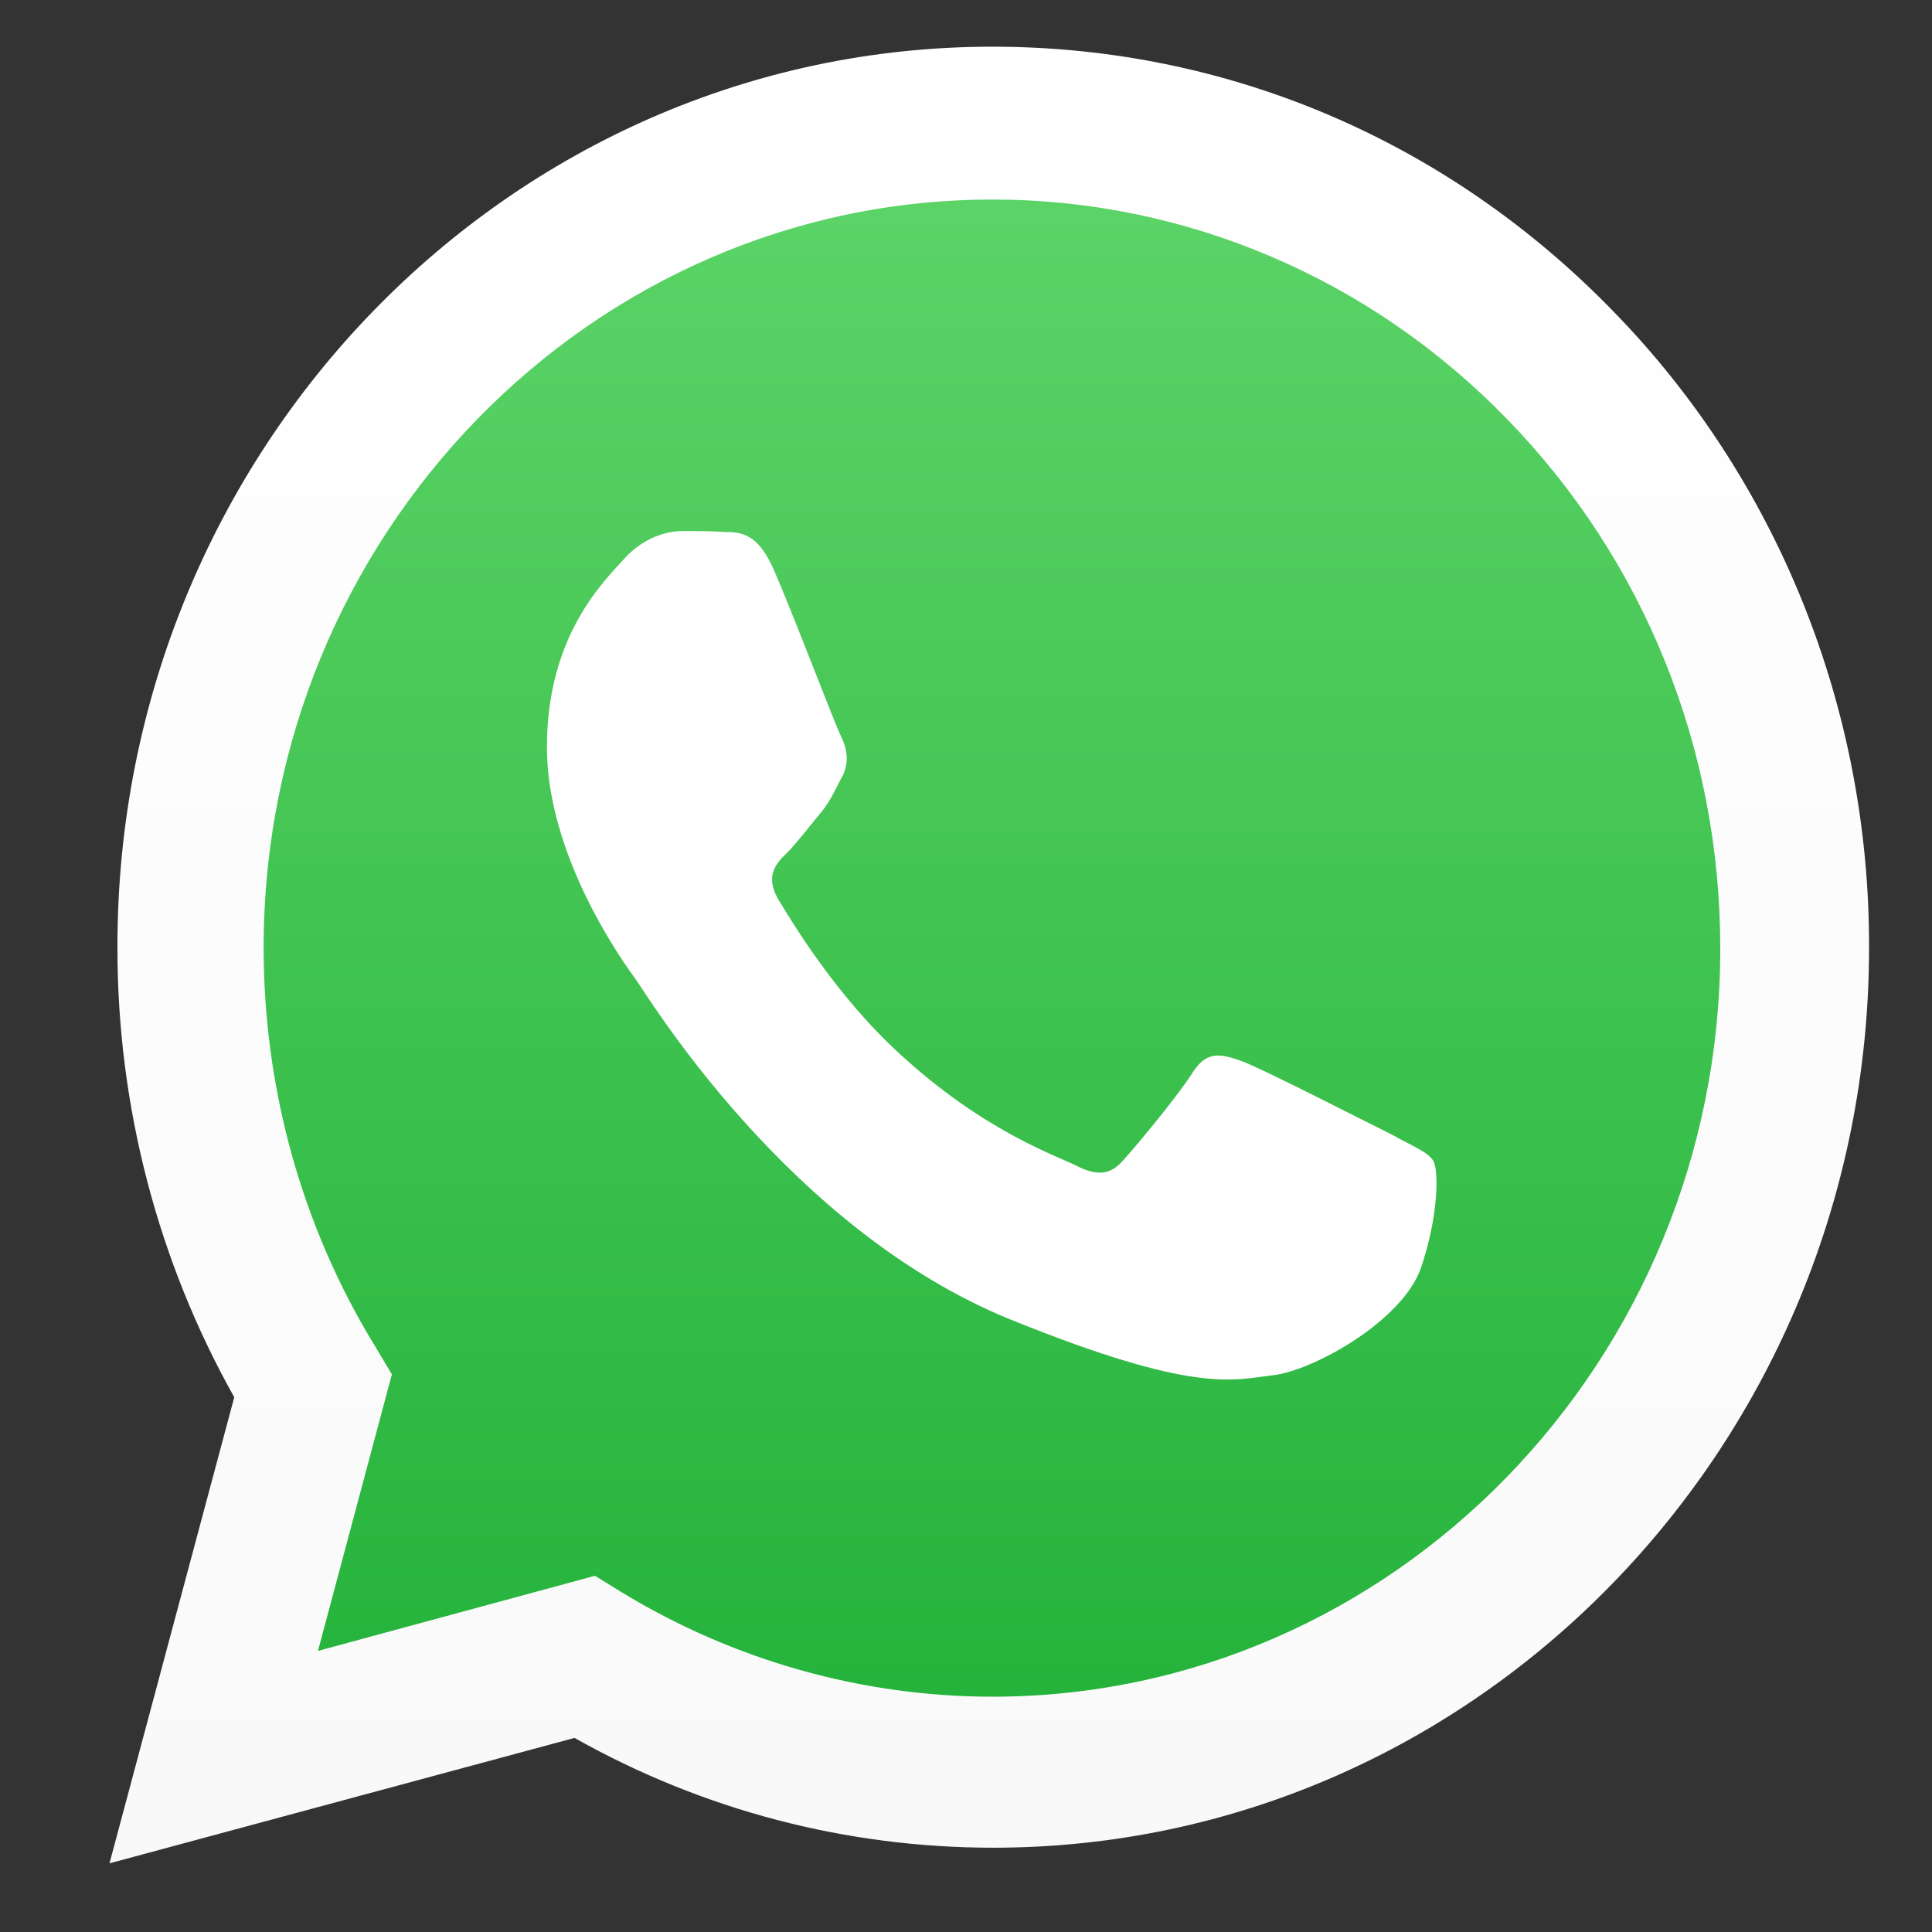
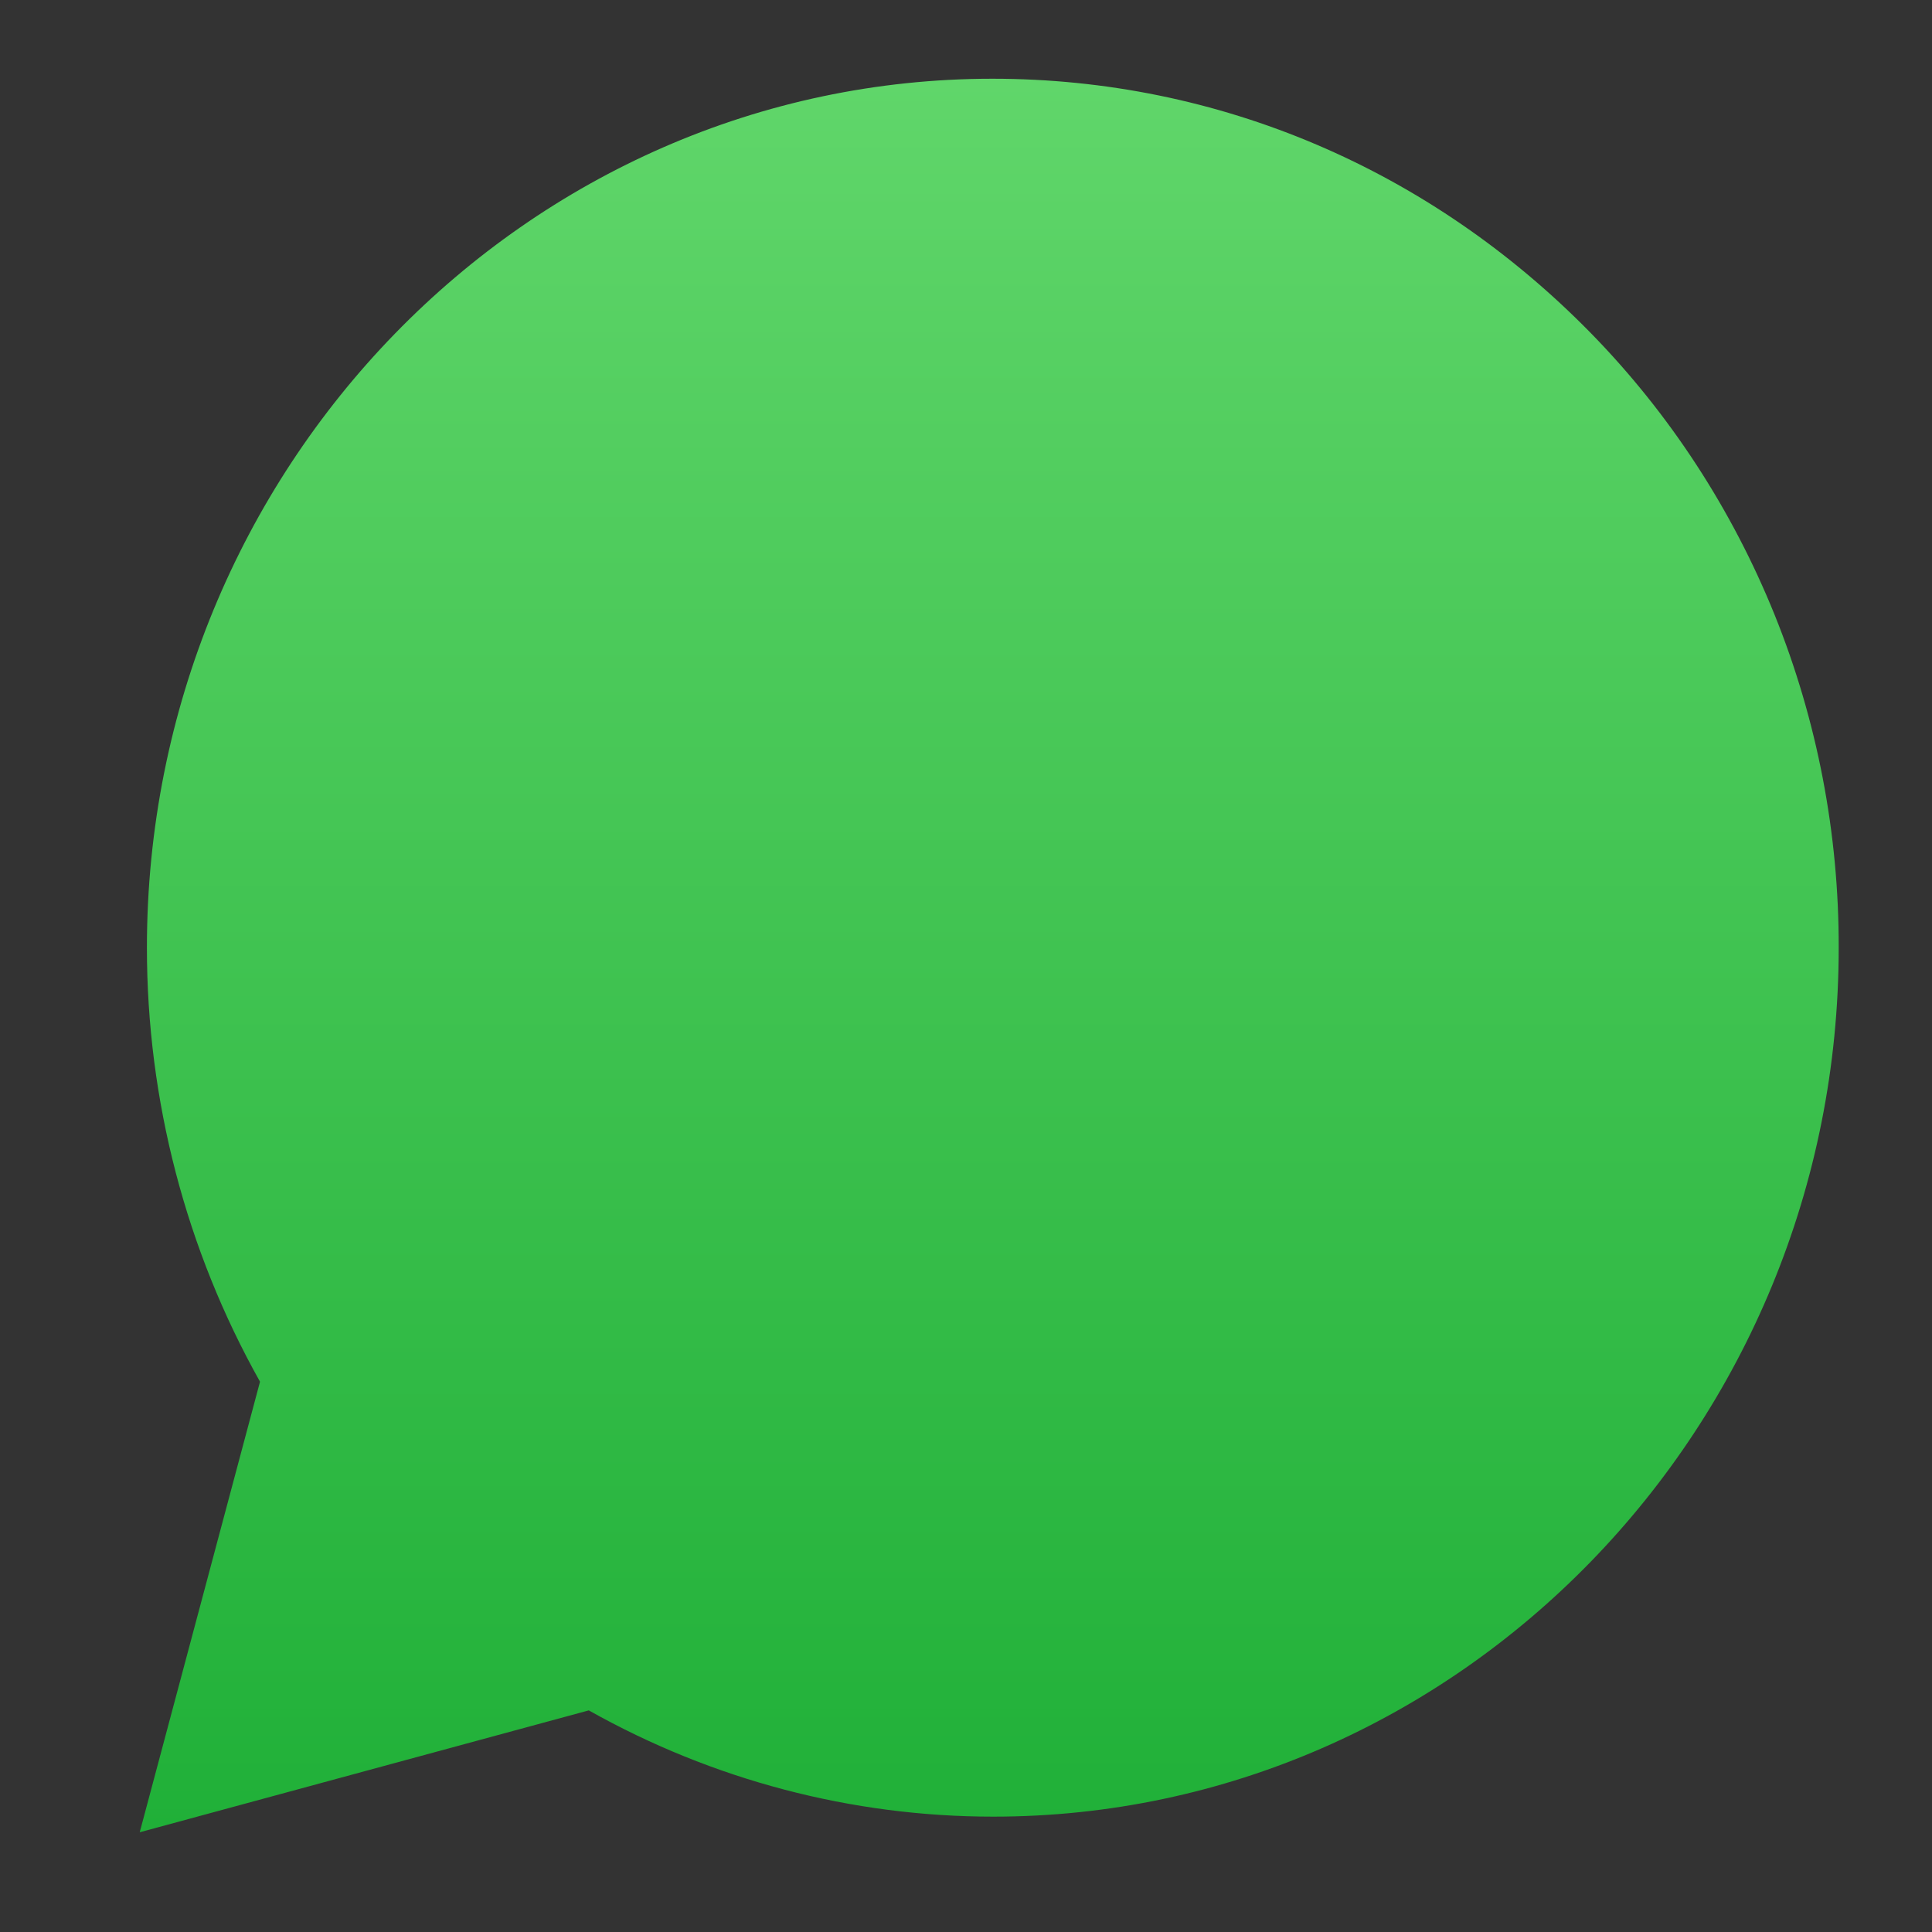
<svg xmlns="http://www.w3.org/2000/svg" width="24" height="24" viewBox="0 0 24 24" fill="none">
  <rect x="0" y="0" width="24" height="24" fill="#333333" stroke="none" />
  <path d="M1.736 22.76L3.23 17.164C2.31 15.525 1.825 13.665 1.825 11.773C1.825 5.824 6.54 0.978 12.328 0.978C15.139 0.978 17.772 2.105 19.764 4.14C20.742 5.14 21.517 6.33 22.046 7.64C22.574 8.95 22.844 10.355 22.841 11.773C22.841 17.721 18.127 22.567 12.339 22.567C10.579 22.567 8.853 22.112 7.314 21.247L1.736 22.761V22.76Z" fill="url(#paint0_linear_203_338)" />
-   <path d="M1.36 23.147L2.91 17.357C1.957 15.659 1.457 13.733 1.459 11.773C1.448 5.596 6.33 0.58 12.328 0.58C15.238 0.58 17.971 1.74 20.03 3.856C21.045 4.893 21.849 6.127 22.396 7.486C22.943 8.845 23.222 10.302 23.218 11.773C23.218 17.937 18.337 22.953 12.339 22.953C10.513 22.953 8.731 22.487 7.137 21.589L1.36 23.147ZM7.392 19.575L7.723 19.78C9.118 20.628 10.708 21.076 12.328 21.077C17.308 21.077 21.37 16.903 21.37 11.783C21.37 9.304 20.429 6.961 18.725 5.21C17.886 4.344 16.89 3.656 15.792 3.188C14.694 2.719 13.516 2.478 12.328 2.479C7.336 2.479 3.275 6.654 3.275 11.773C3.275 13.524 3.751 15.242 4.658 16.721L4.868 17.073L3.95 20.508L7.391 19.575H7.392Z" fill="url(#paint1_linear_203_338)" />
-   <path fill-rule="evenodd" clip-rule="evenodd" d="M9.616 7.087C9.417 6.62 9.196 6.609 9.008 6.609C8.842 6.597 8.664 6.597 8.476 6.597C8.299 6.597 8 6.665 7.746 6.95C7.491 7.234 6.794 7.905 6.794 9.281C6.794 10.658 7.768 11.989 7.901 12.171C8.034 12.352 9.782 15.264 12.549 16.39C14.851 17.323 15.316 17.141 15.813 17.084C16.312 17.027 17.418 16.413 17.651 15.753C17.872 15.105 17.872 14.537 17.806 14.422C17.739 14.309 17.551 14.241 17.286 14.092C17.009 13.957 15.681 13.274 15.426 13.182C15.172 13.092 14.995 13.046 14.818 13.319C14.641 13.604 14.12 14.229 13.955 14.411C13.799 14.593 13.633 14.616 13.368 14.479C13.091 14.343 12.217 14.047 11.177 13.092C10.369 12.352 9.826 11.431 9.66 11.159C9.505 10.874 9.638 10.726 9.782 10.589C9.904 10.464 10.059 10.26 10.192 10.101C10.325 9.941 10.369 9.816 10.469 9.634C10.557 9.452 10.513 9.281 10.447 9.145C10.38 9.02 9.859 7.643 9.616 7.086V7.087Z" fill="white" />
  <defs>
    <linearGradient id="paint0_linear_203_338" x1="12.287" y1="22.759" x2="12.287" y2="0.974" gradientUnits="userSpaceOnUse">
      <stop stop-color="#20B038" />
      <stop offset="1" stop-color="#60D66A" />
    </linearGradient>
    <linearGradient id="paint1_linear_203_338" x1="12.287" y1="23.149" x2="12.287" y2="0.583" gradientUnits="userSpaceOnUse">
      <stop stop-color="#F9F9F9" />
      <stop offset="1" stop-color="white" />
    </linearGradient>
  </defs>
</svg>